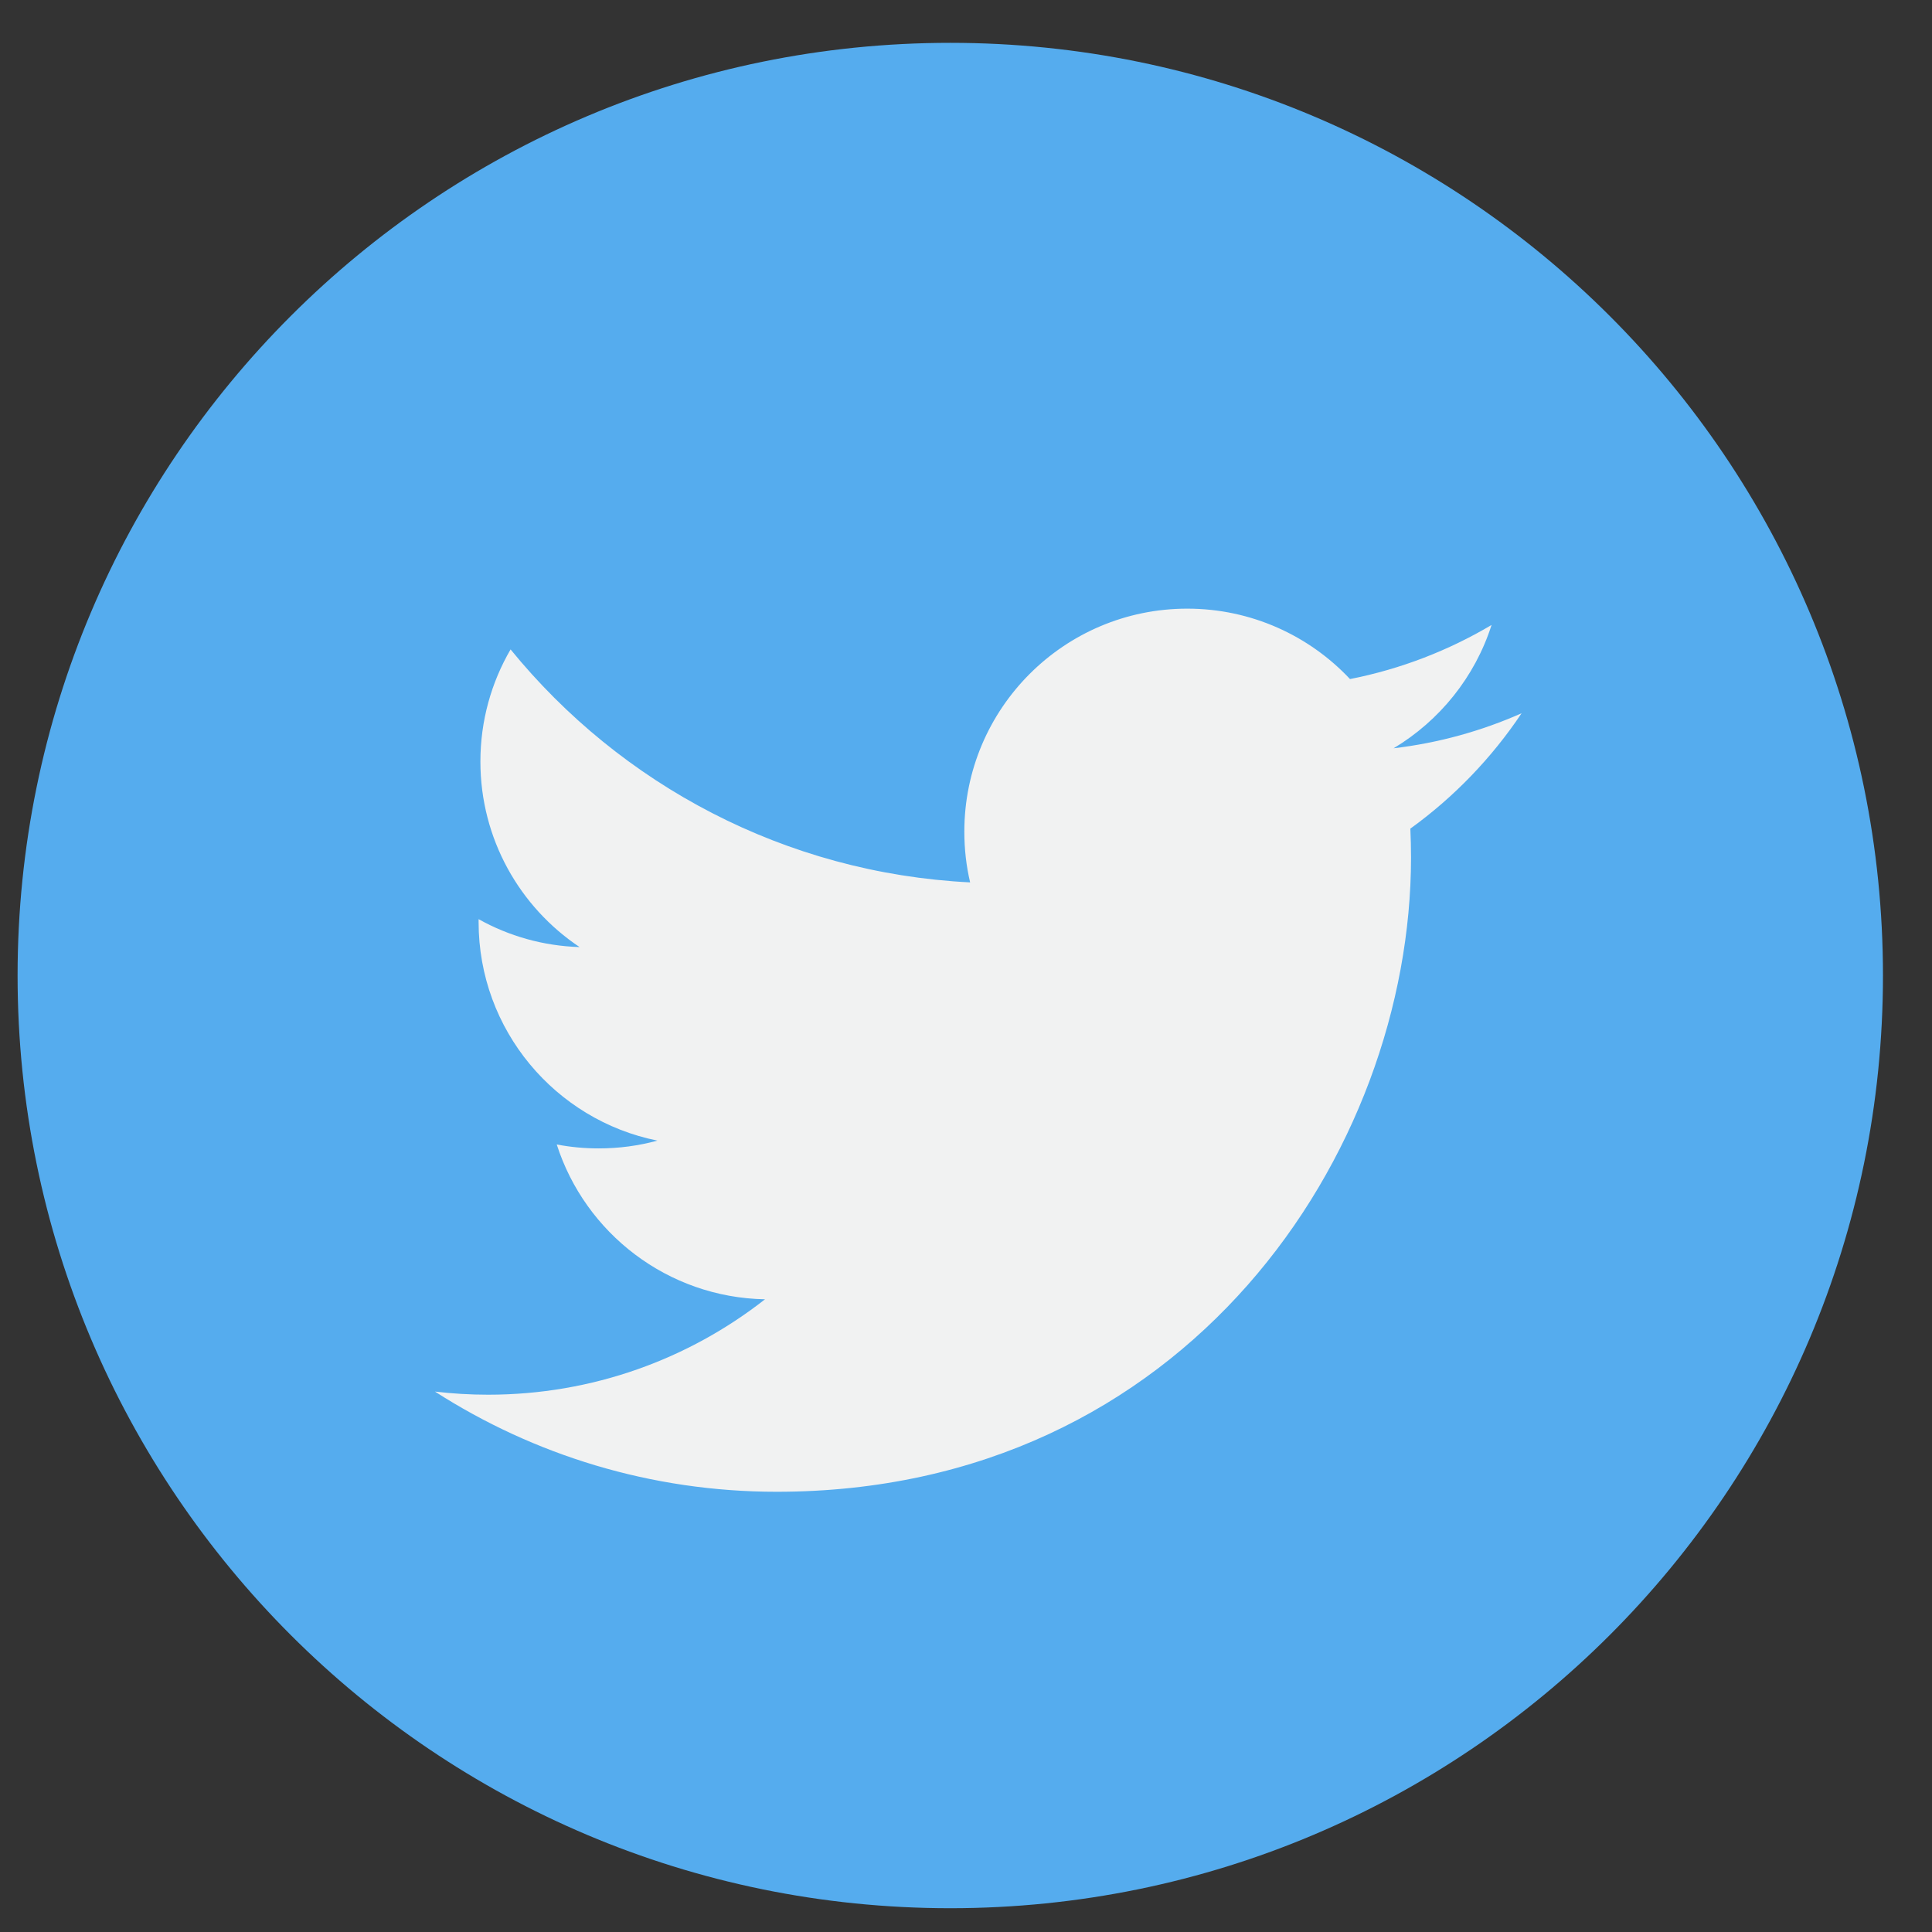
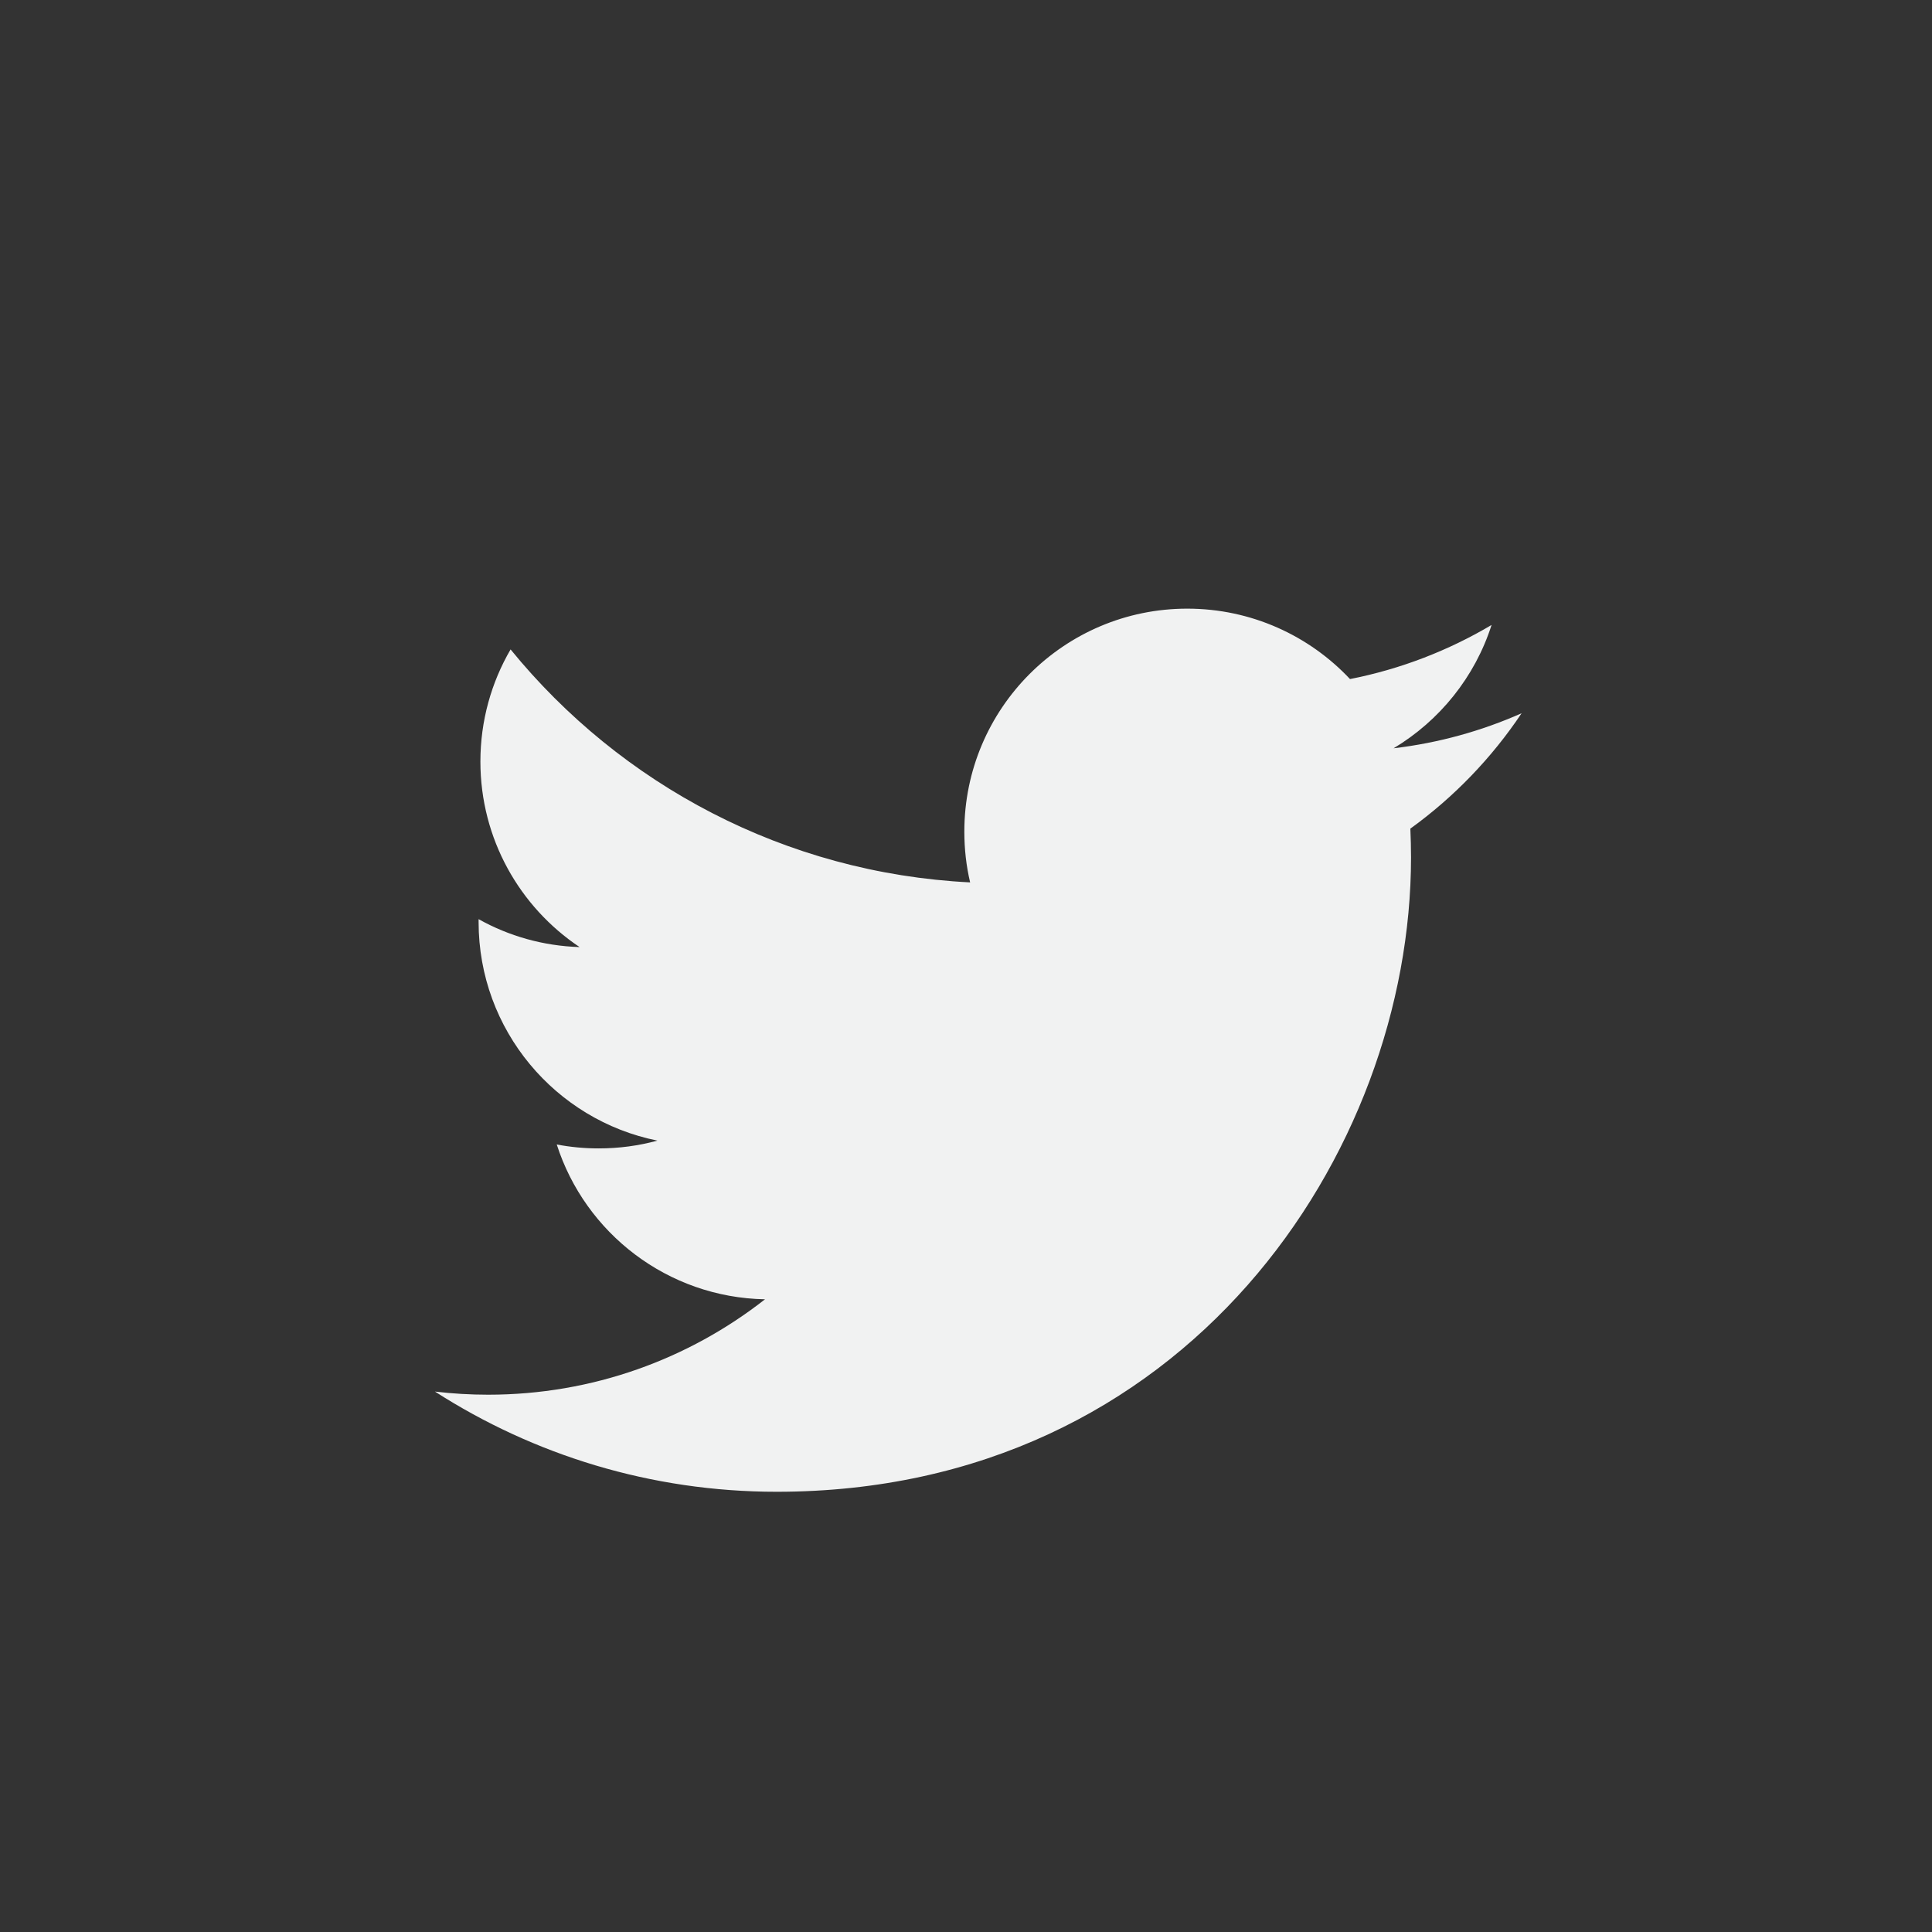
<svg xmlns="http://www.w3.org/2000/svg" width="29" height="29" viewBox="0 0 29 29" fill="none">
  <rect x="0" y="0" width="29" height="29" fill="#333333" stroke="none" />
-   <path d="M14.264 28.643C21.996 28.643 28.264 22.375 28.264 14.643C28.264 6.911 21.996 0.643 14.264 0.643C6.532 0.643 0.264 6.911 0.264 14.643C0.264 22.375 6.532 28.643 14.264 28.643Z" fill="#55ACEE" />
  <path d="M22.84 10.706C22.24 10.972 21.595 11.152 20.918 11.232C21.609 10.818 22.139 10.163 22.389 9.381C21.743 9.764 21.026 10.043 20.264 10.193C19.654 9.543 18.784 9.136 17.821 9.136C15.973 9.136 14.475 10.635 14.475 12.483C14.475 12.745 14.504 13 14.562 13.245C11.781 13.106 9.315 11.774 7.664 9.748C7.376 10.242 7.211 10.818 7.211 11.431C7.211 12.592 7.802 13.616 8.7 14.216C8.151 14.199 7.635 14.049 7.184 13.797C7.184 13.812 7.184 13.826 7.184 13.84C7.184 15.461 8.338 16.814 9.868 17.121C9.588 17.198 9.291 17.238 8.987 17.238C8.771 17.238 8.561 17.218 8.357 17.179C8.783 18.508 10.018 19.475 11.483 19.503C10.338 20.4 8.895 20.935 7.327 20.935C7.057 20.935 6.79 20.919 6.529 20.888C8.009 21.838 9.768 22.392 11.658 22.392C17.813 22.392 21.18 17.293 21.18 12.87C21.18 12.725 21.176 12.581 21.17 12.438C21.824 11.966 22.391 11.377 22.84 10.706Z" fill="#F1F2F2" />
</svg>